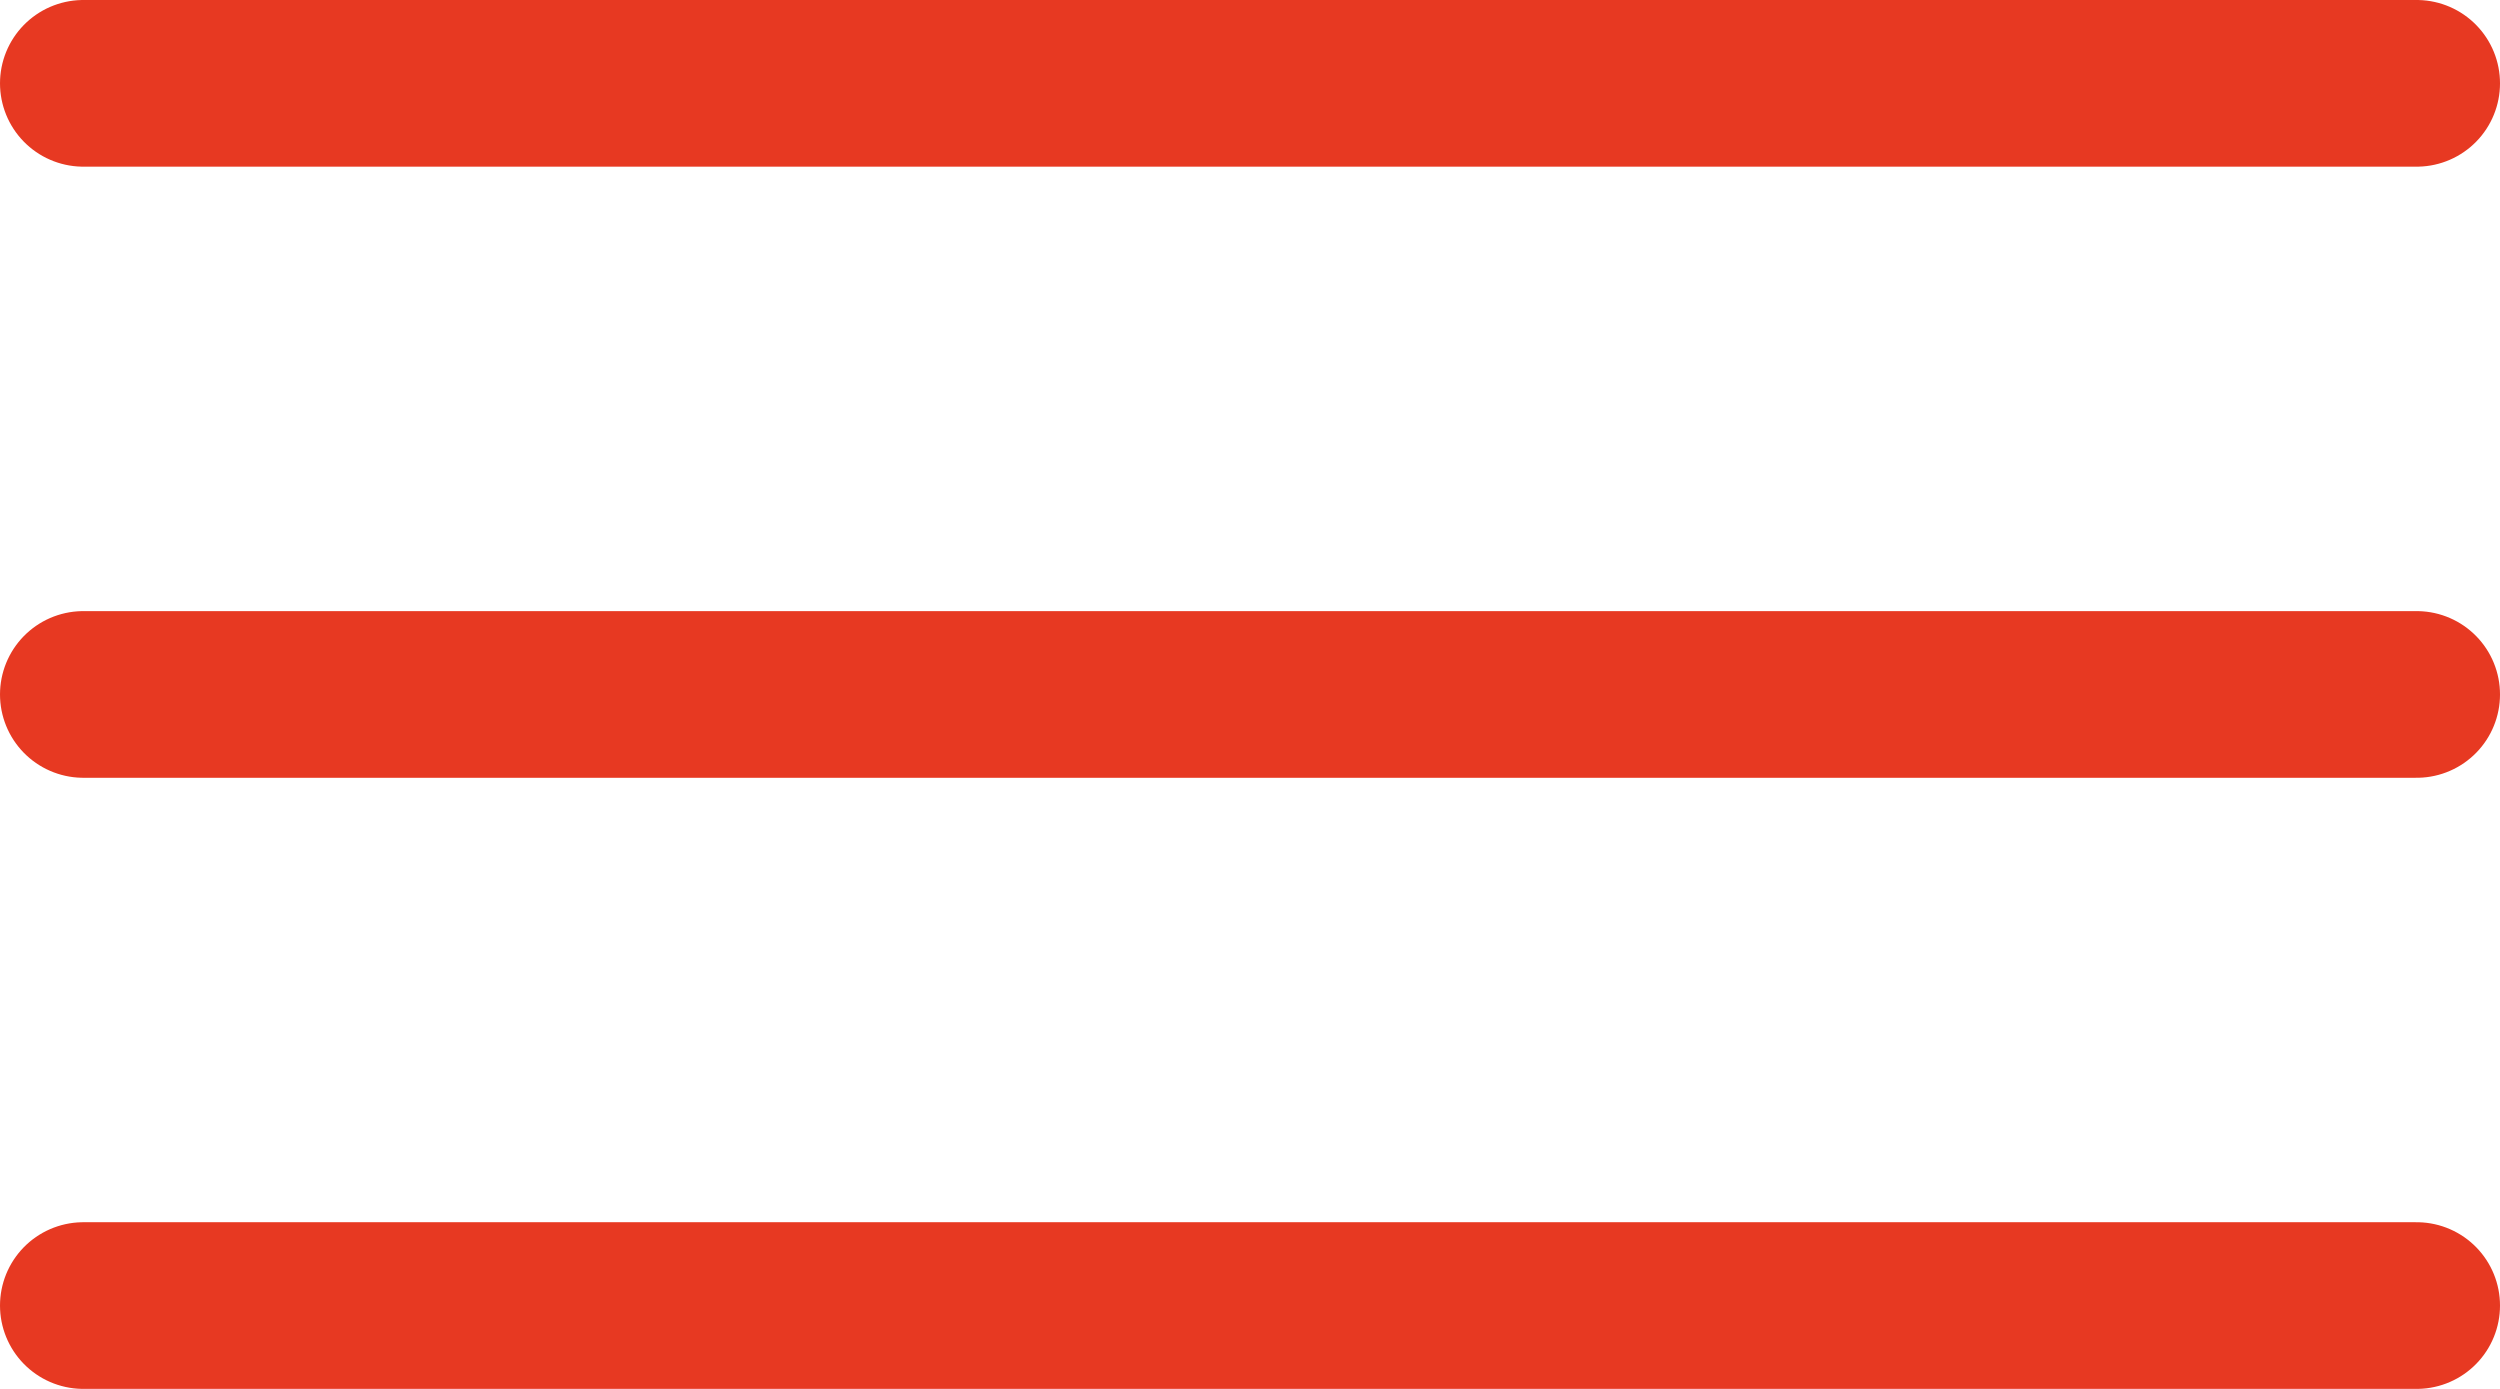
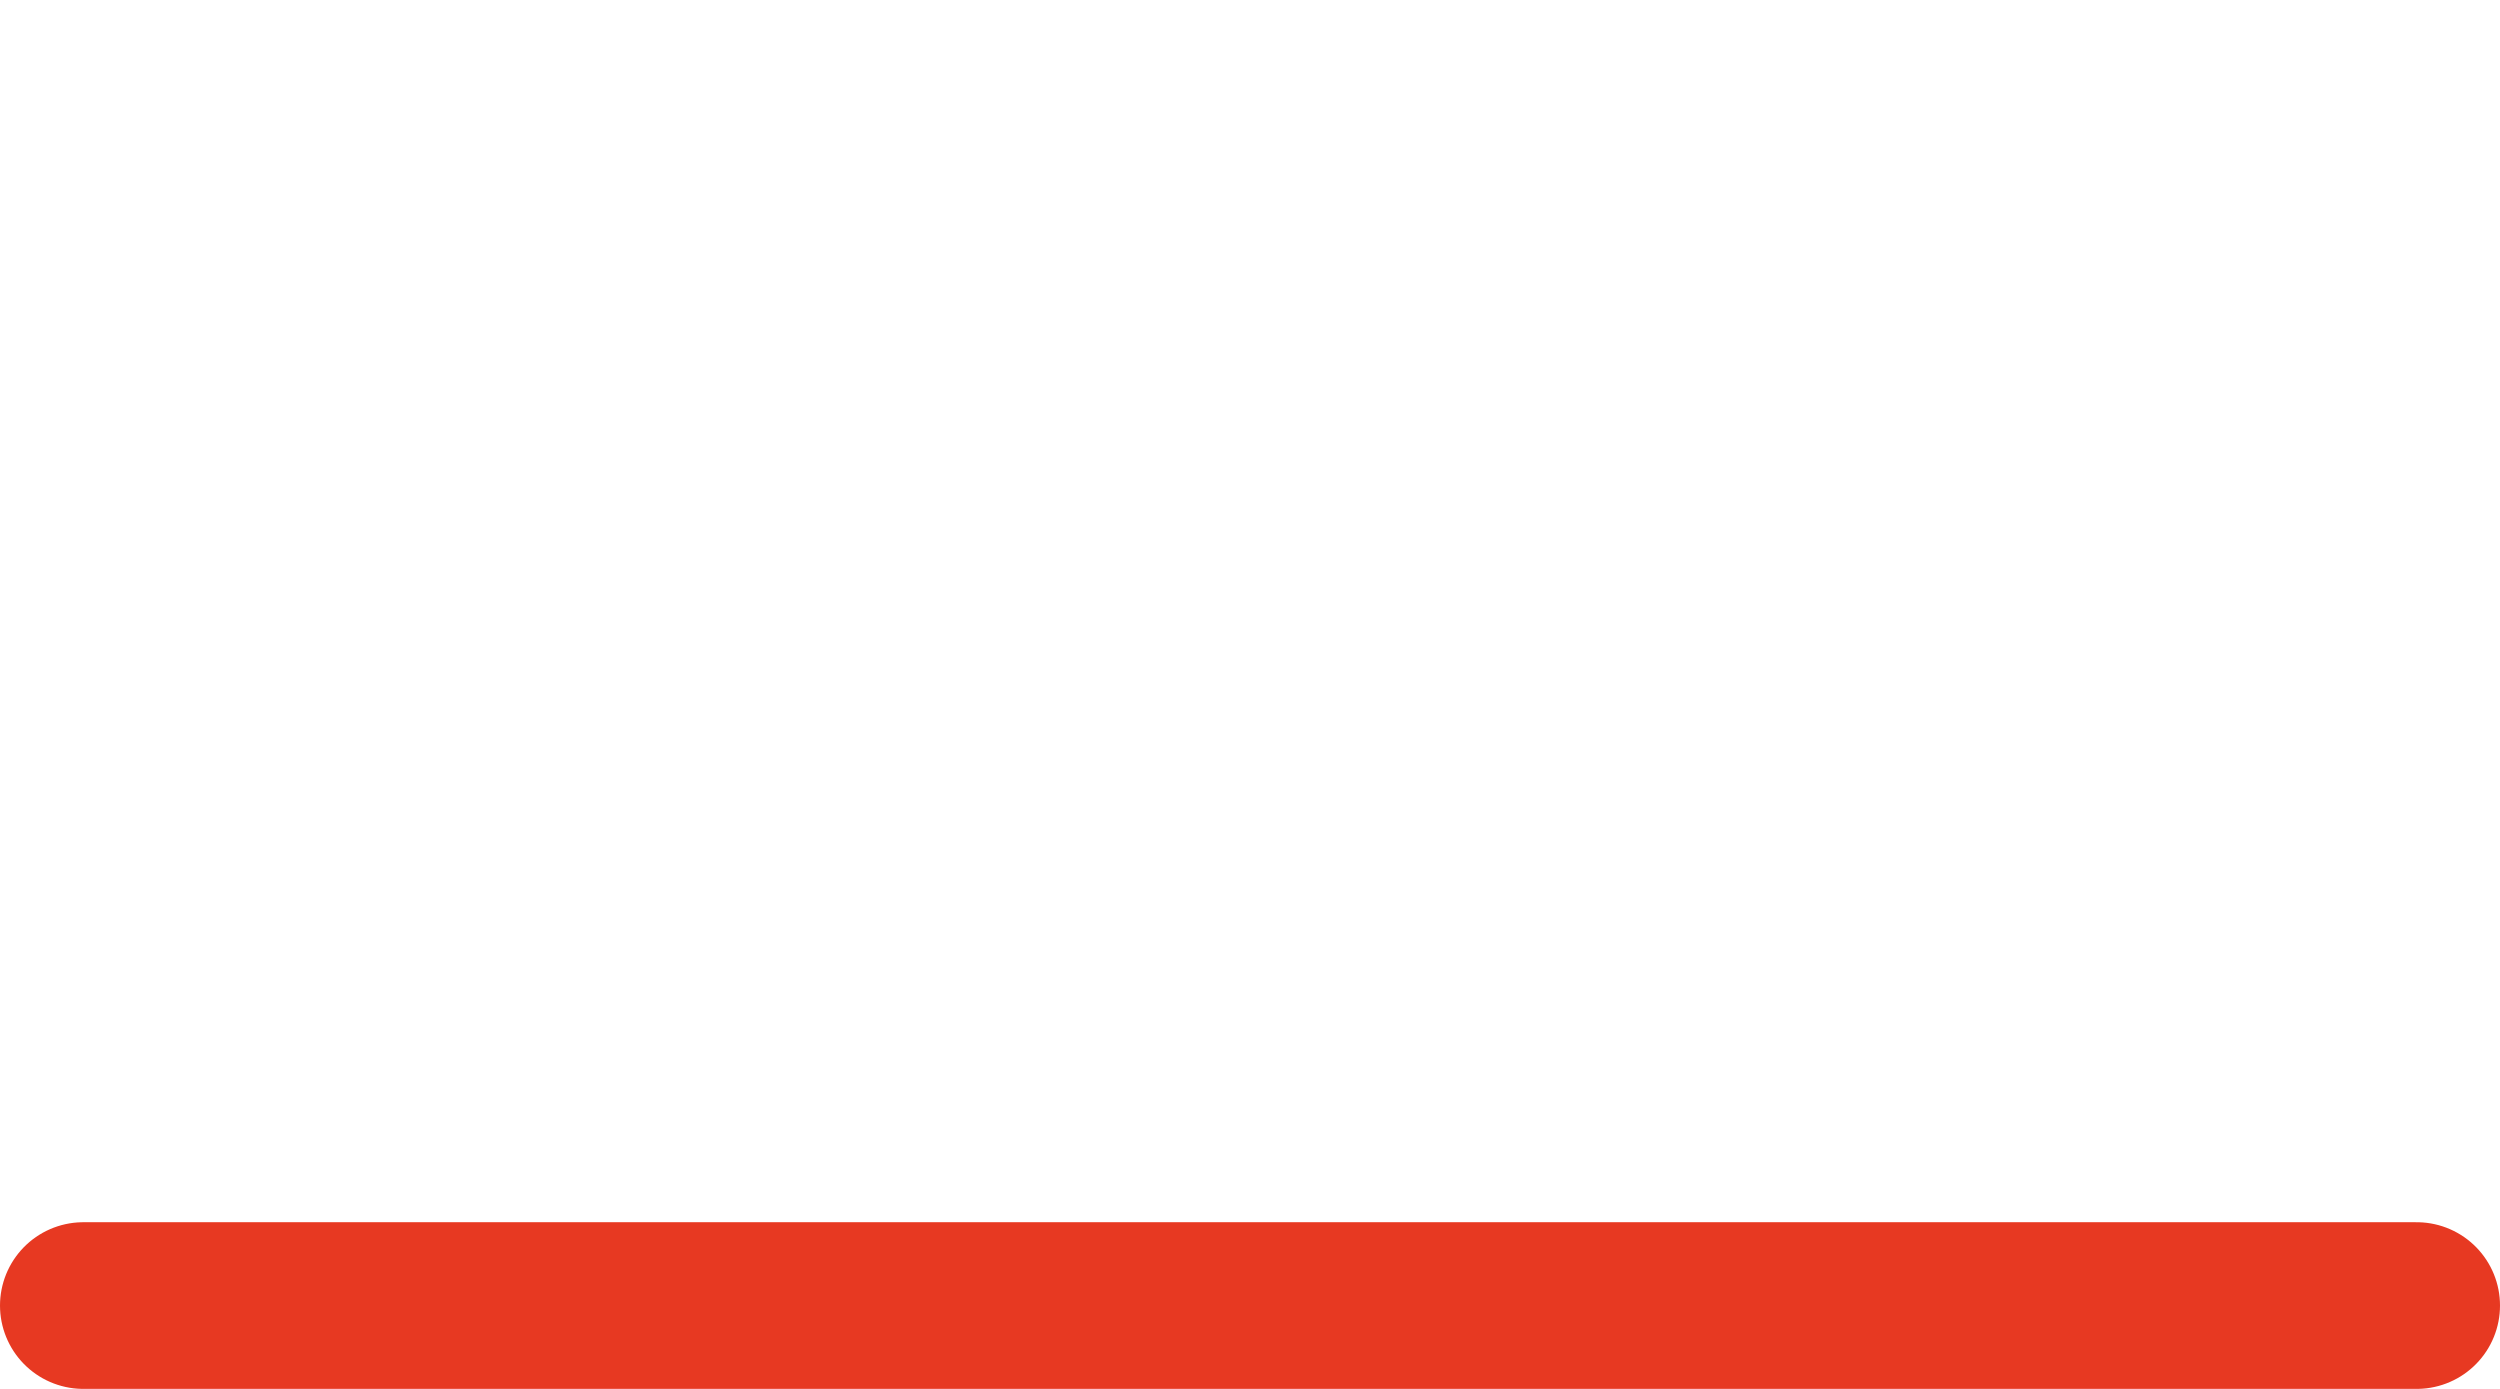
<svg xmlns="http://www.w3.org/2000/svg" viewBox="0 0 45 25">
  <defs>
    <style>.cls-1{fill:none;stroke:#e73922;stroke-linecap:round;stroke-linejoin:round;stroke-width:3px;}</style>
  </defs>
  <title>menu</title>
  <g id="レイヤー_2" data-name="レイヤー 2">
    <g id="GN">
-       <line class="cls-1" x1="1.5" y1="12.5" x2="43.5" y2="12.5" />
      <line class="cls-1" x1="1.5" y1="23.5" x2="43.5" y2="23.5" />
-       <line class="cls-1" x1="1.5" y1="1.5" x2="43.5" y2="1.5" />
    </g>
  </g>
</svg>